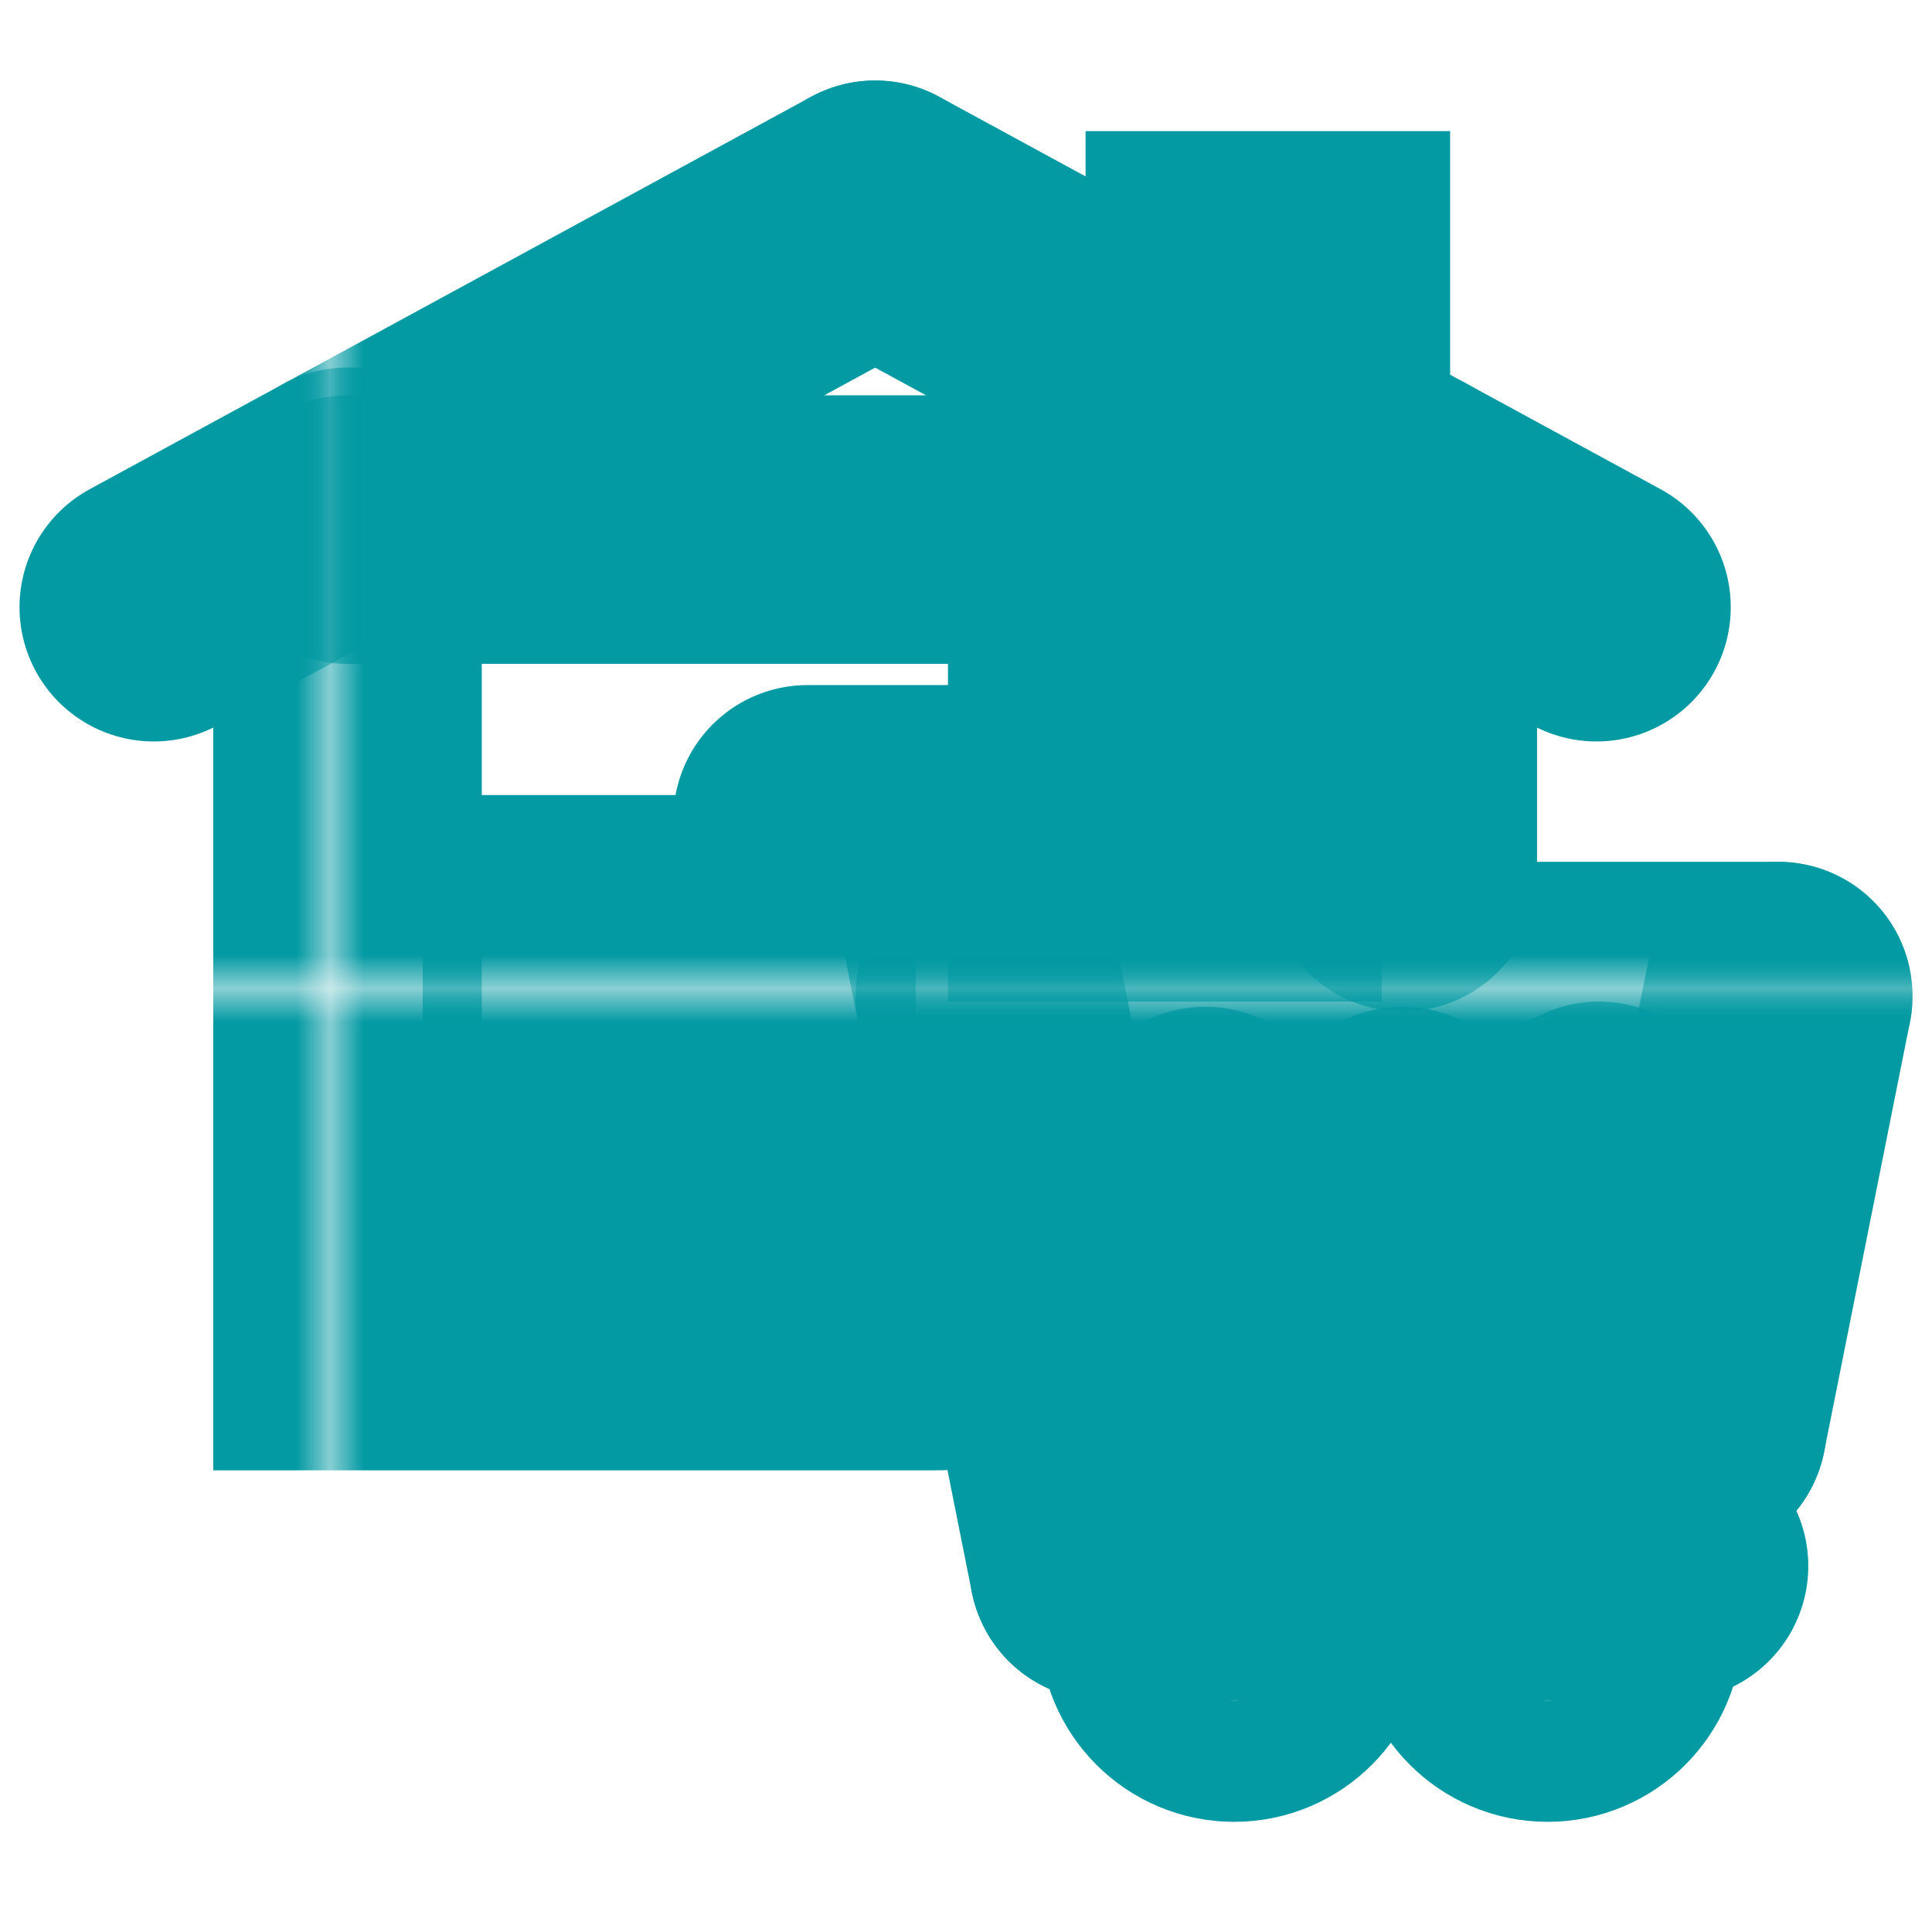
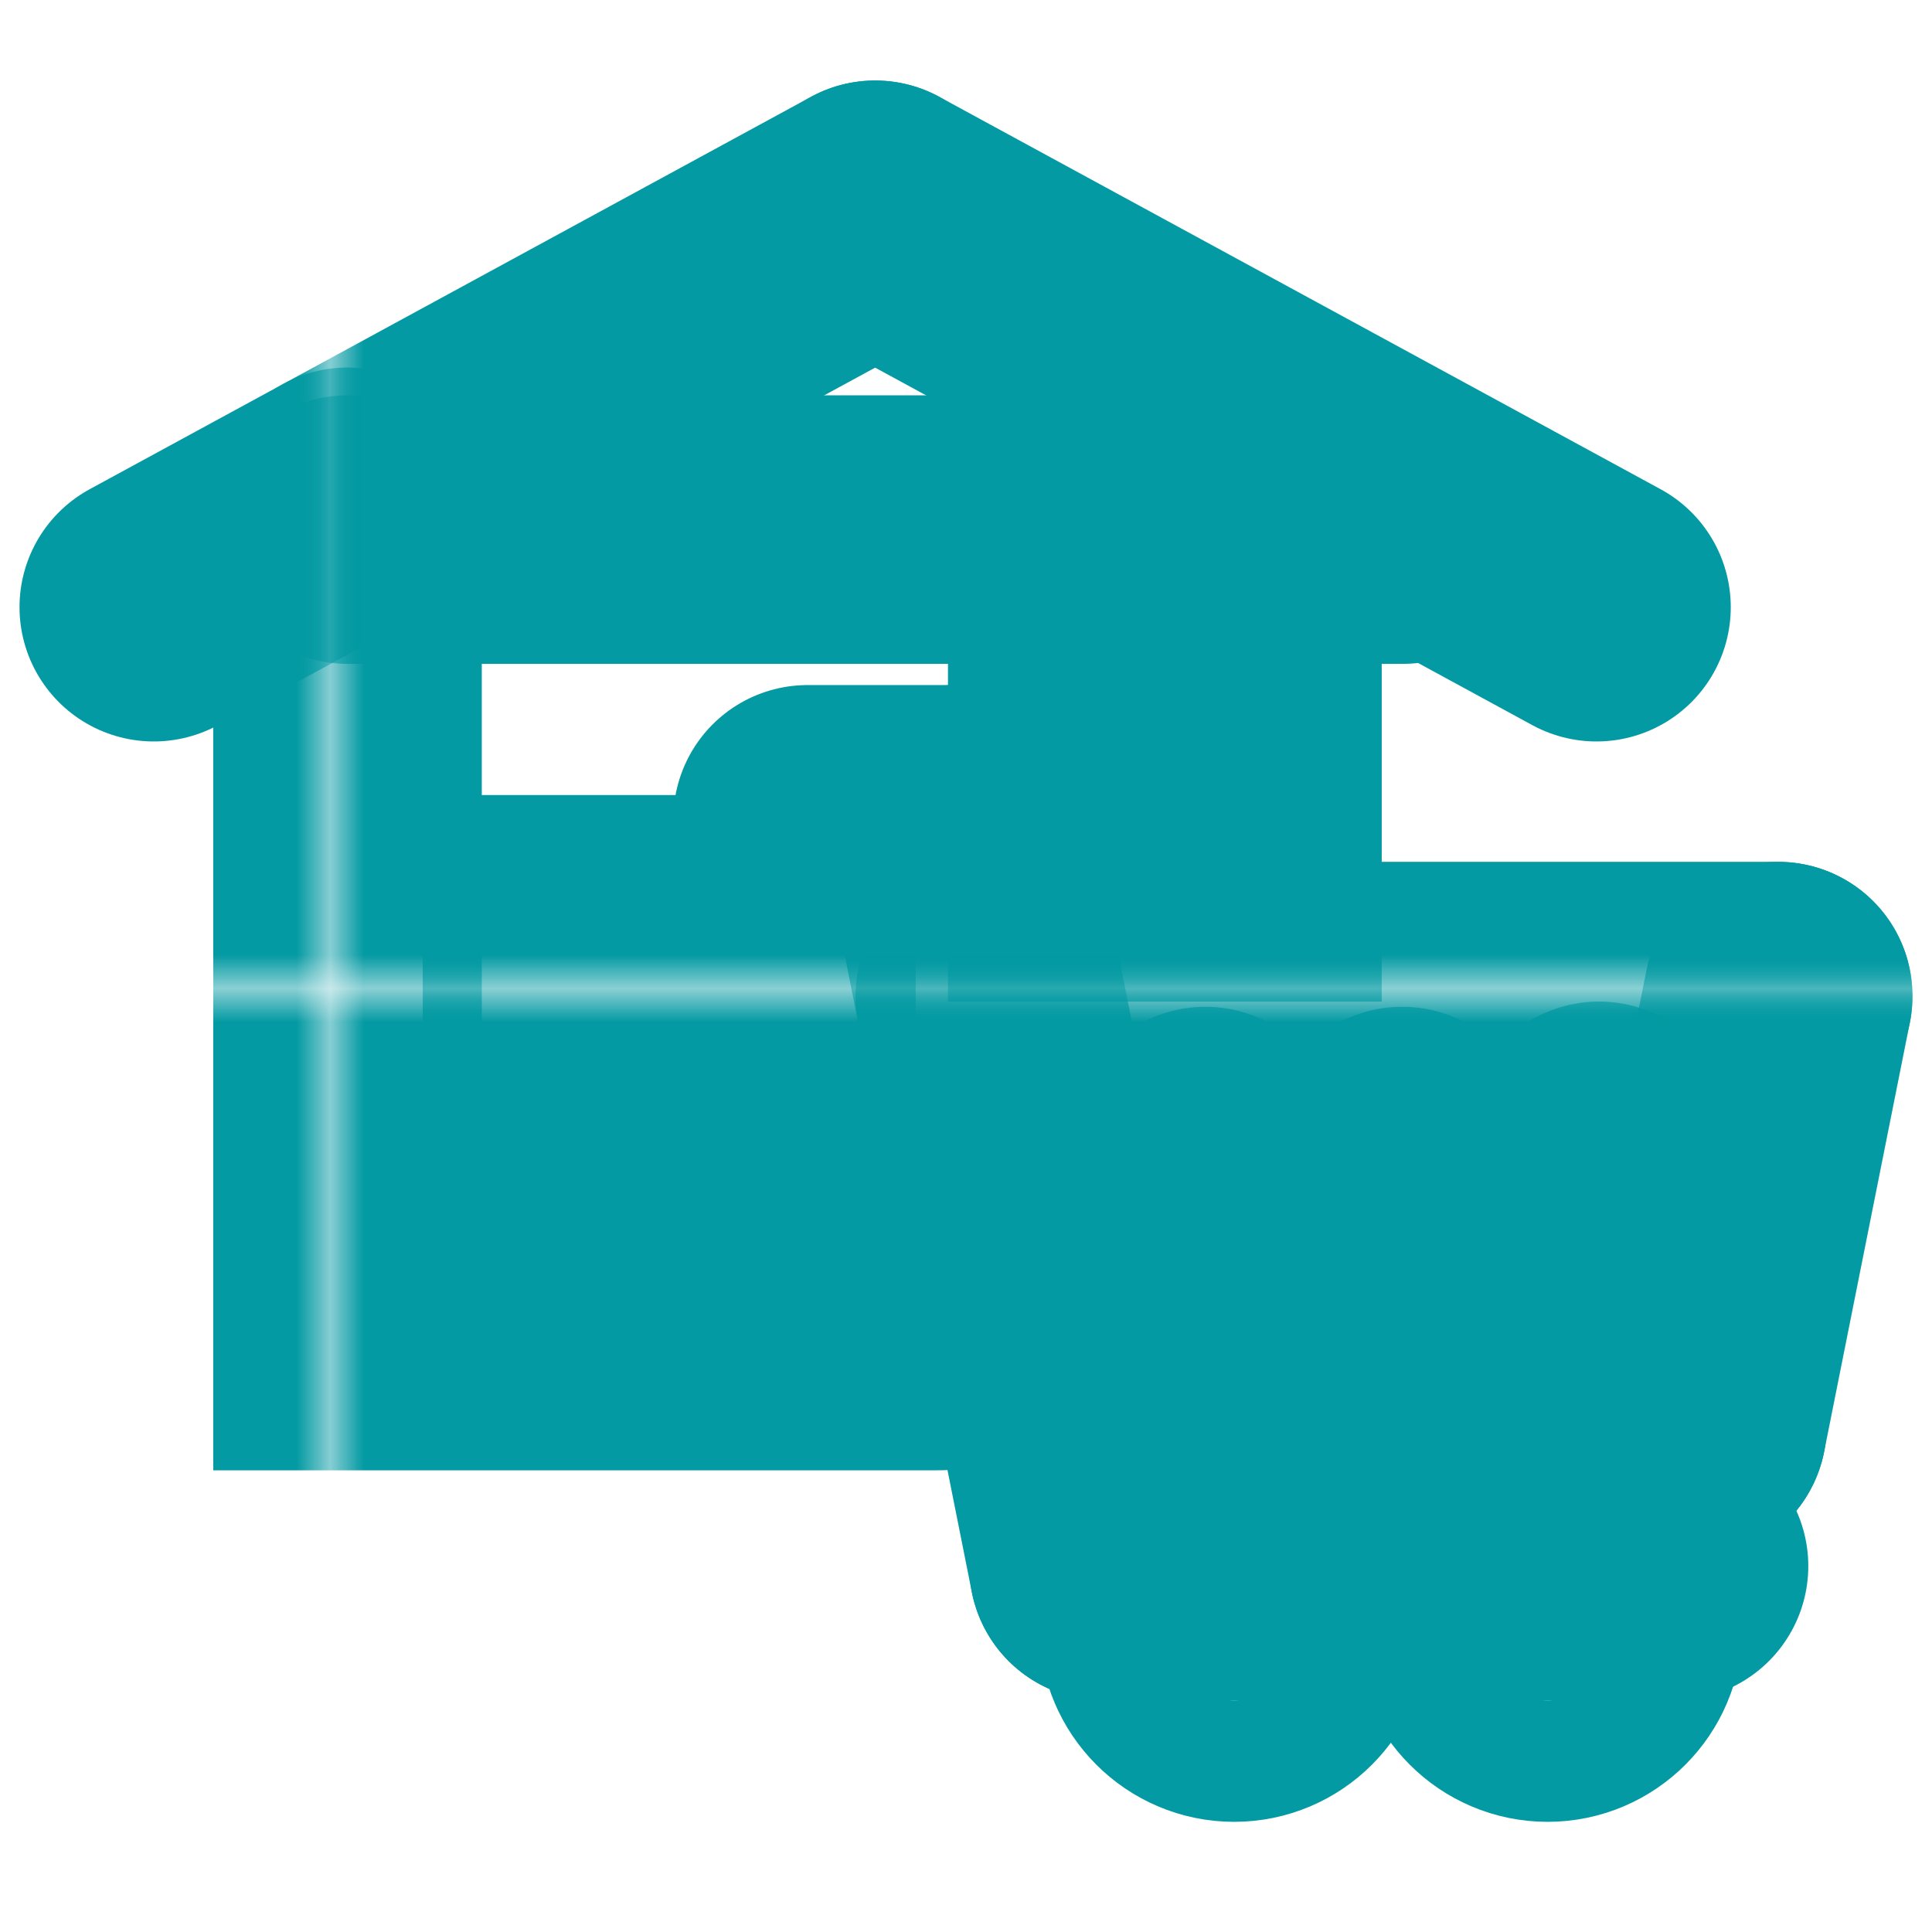
<svg xmlns="http://www.w3.org/2000/svg" version="1.1" viewBox="0 0 226.77 226.77">
  <defs>
    <style>
      .cls-1, .cls-2, .cls-3 {
        fill: none;
      }

      .cls-2 {
        stroke-linecap: round;
      }

      .cls-2, .cls-3 {
        stroke: url(#Neues_Musterfeld_1);
        stroke-miterlimit: 10;
        stroke-width: 8px;
      }

      .cls-4 {
        fill: #049aa3;
      }
    </style>
    <pattern id="Neues_Musterfeld_1" data-name="Neues Musterfeld 1" x="0" y="0" width="56.48" height="56.48" patternTransform="translate(23396.96 24372.54) scale(3.94)" patternUnits="userSpaceOnUse" viewBox="0 0 56.48 56.48">
      <g>
-         <rect class="cls-1" width="56.48" height="56.48" />
        <g>
          <rect class="cls-1" x="0" width="56.48" height="56.48" />
          <rect class="cls-4" x="0" width="56.48" height="56.48" />
        </g>
      </g>
    </pattern>
  </defs>
  <g>
    <g id="Ebene_1">
      <g>
        <g>
          <rect class="cls-3" x="127.03" y="82.41" width="19.39" height="19.39" />
          <line class="cls-2" x1="40.79" y1="62.16" x2="164.65" y2="62.16" />
          <line class="cls-2" x1="18.05" y1="71.27" x2="102.72" y2="25.21" />
          <line class="cls-2" x1="187.39" y1="71.27" x2="102.72" y2="25.21" />
        </g>
-         <polyline class="cls-3" points="143.18 46.81 143.18 31.15 154.45 31.15 154.45 53.25" />
        <polyline class="cls-3" points="65.38 156.82 65.38 109.08 91.72 109.08 91.72 156.82" />
        <g>
          <line class="cls-2" x1="94.79" y1="96.17" x2="112.04" y2="96.17" />
          <line class="cls-2" x1="164.58" y1="151.17" x2="164.58" y2="133.93" />
          <line class="cls-2" x1="141.48" y1="133.93" x2="144.19" y2="150.96" />
          <line class="cls-2" x1="187.68" y1="133.32" x2="184.97" y2="150.35" />
          <line class="cls-2" x1="129.53" y1="183.82" x2="196.49" y2="183.82" />
          <line class="cls-2" x1="126.24" y1="167.34" x2="198.65" y2="167.34" />
          <line class="cls-2" x1="116.18" y1="116.92" x2="208.72" y2="116.92" />
          <line class="cls-2" x1="112.04" y1="96.17" x2="129.53" y2="183.82" />
          <line class="cls-2" x1="208.72" y1="116.92" x2="198.65" y2="167.34" />
          <path class="cls-2" d="M151.98,190.95c0,3.92-3.19,7.13-7.12,7.13s-7.12-3.2-7.12-7.13,3.19-7.13,7.12-7.13,7.12,3.2,7.12,7.13Z" />
          <path class="cls-2" d="M188.77,190.95c0,3.92-3.19,7.13-7.12,7.13s-7.12-3.2-7.12-7.13,3.19-7.13,7.12-7.13,7.12,3.2,7.12,7.13Z" />
        </g>
-         <line class="cls-2" x1="164.65" y1="102.96" x2="164.65" y2="58.9" />
        <polyline class="cls-2" points="40.79 58.9 40.79 154.03 40.79 156.82 110.19 156.82" />
      </g>
    </g>
  </g>
</svg>